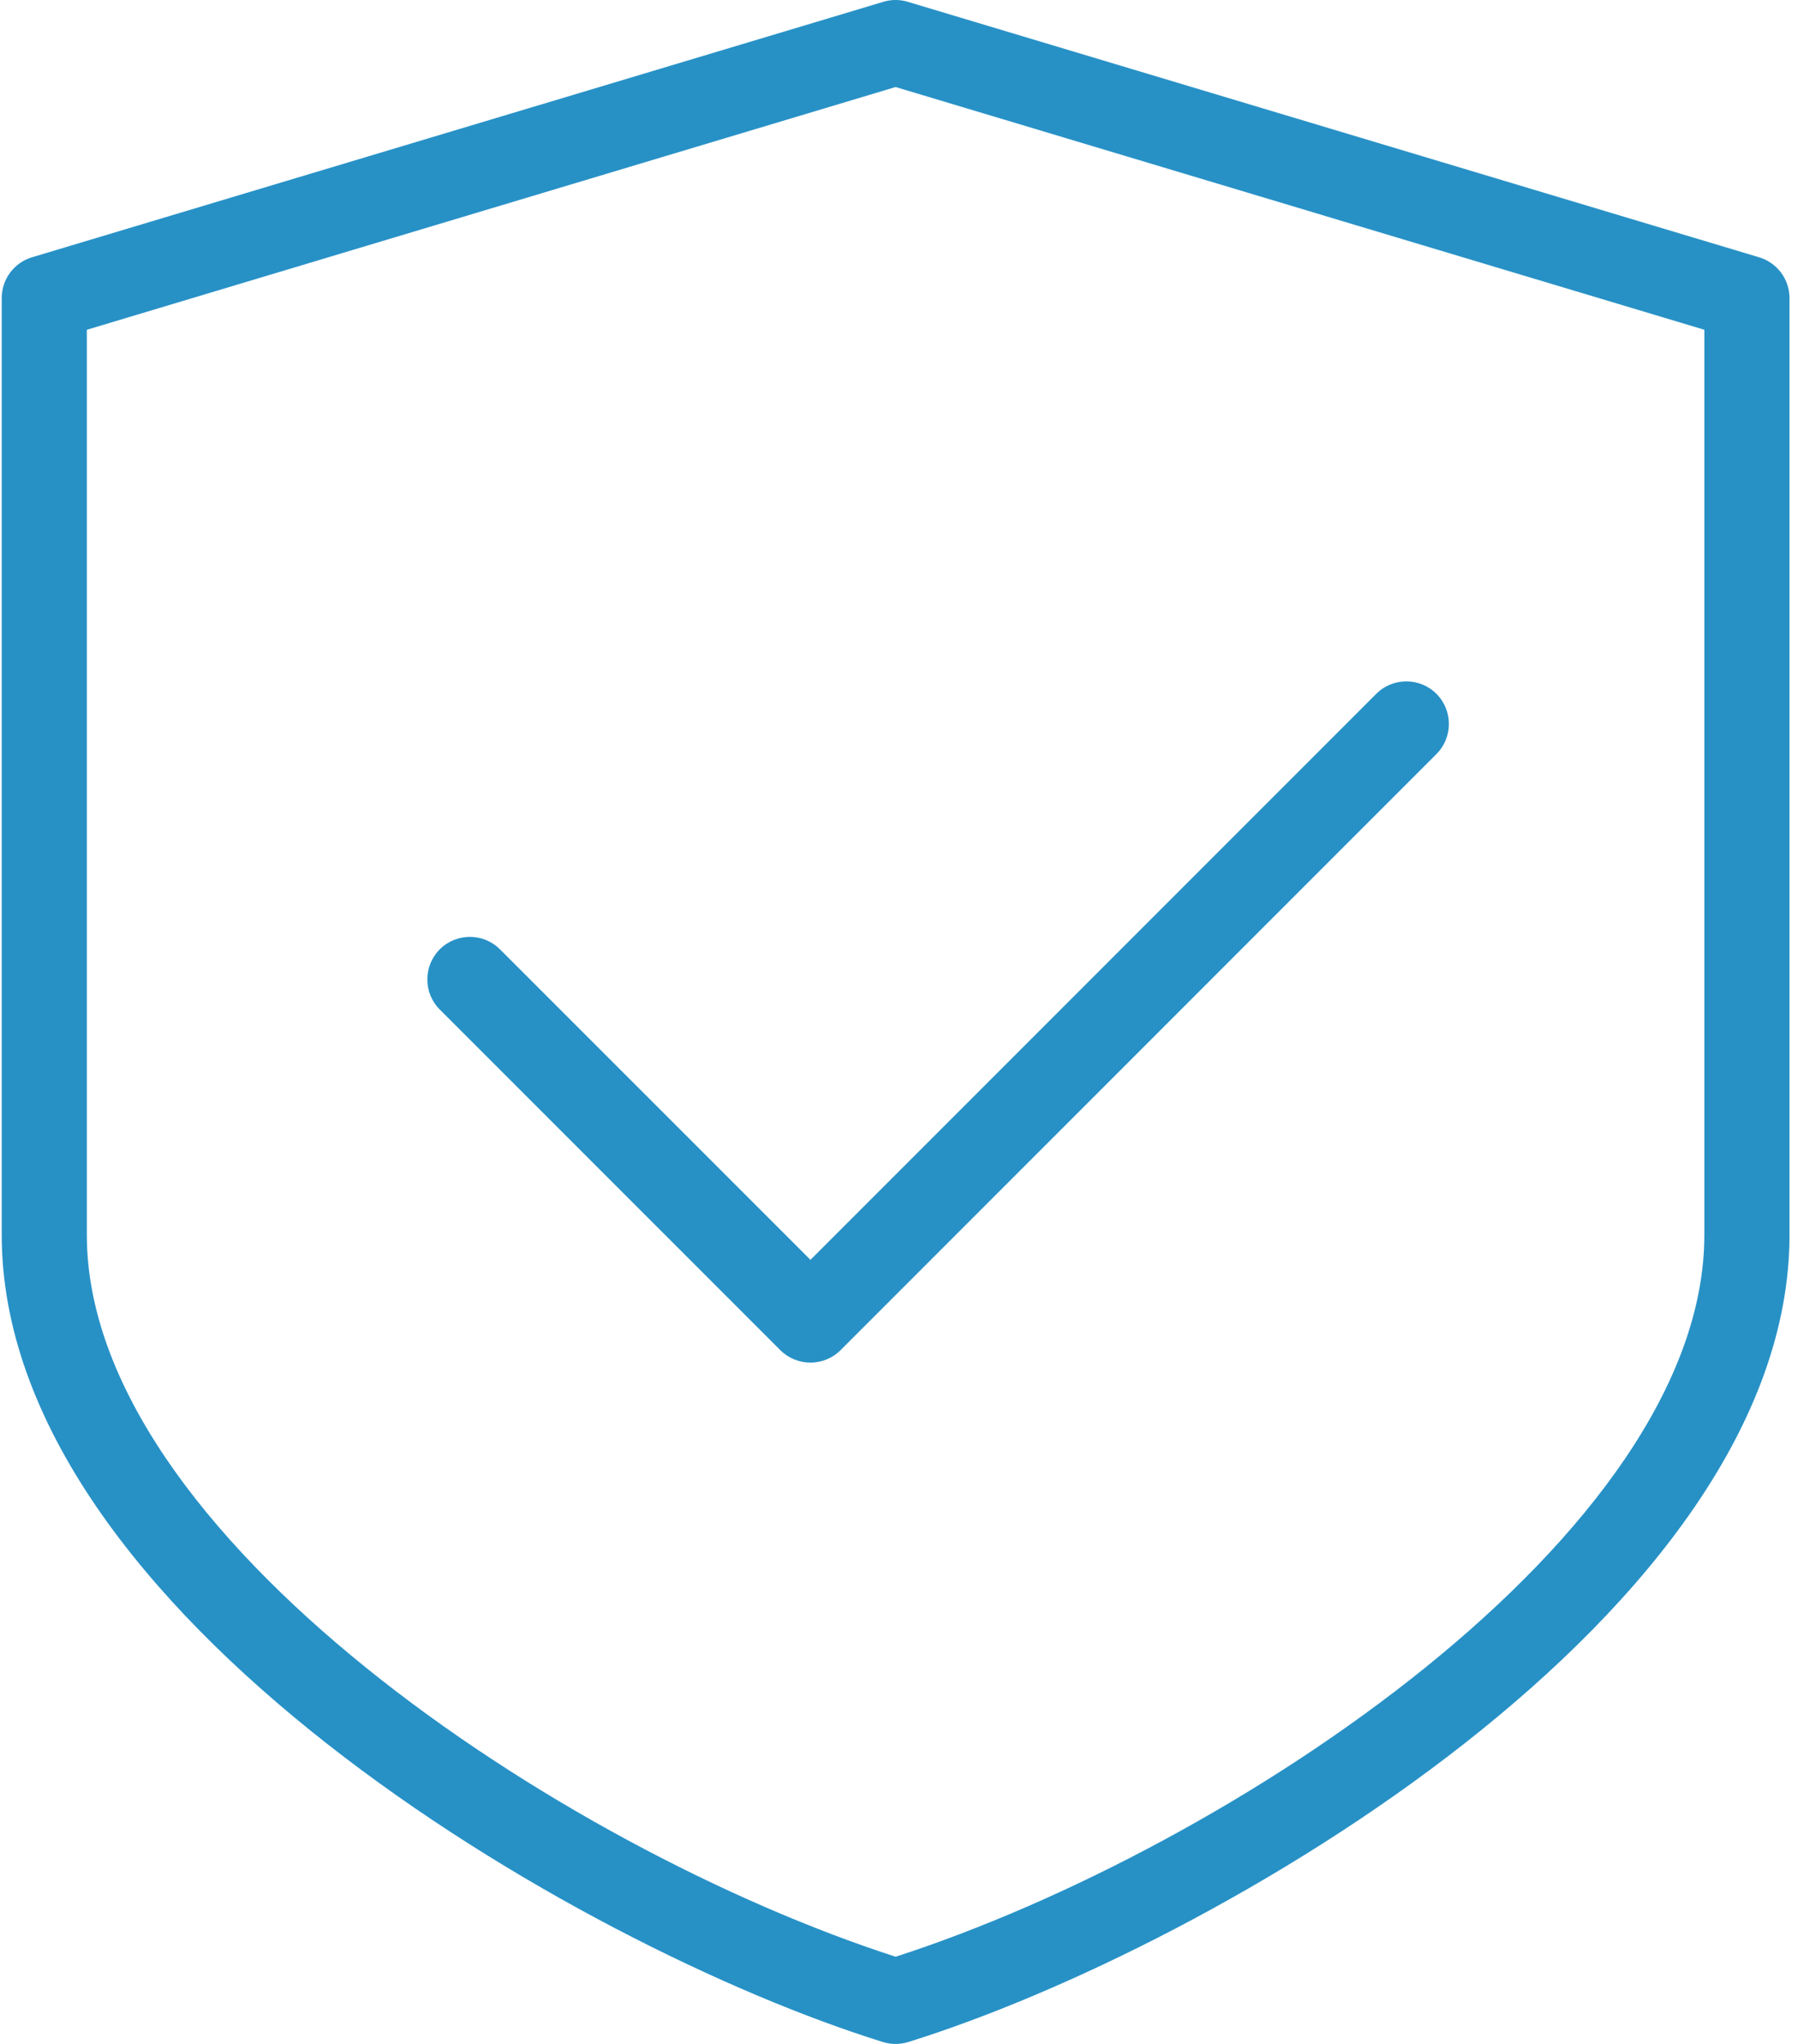
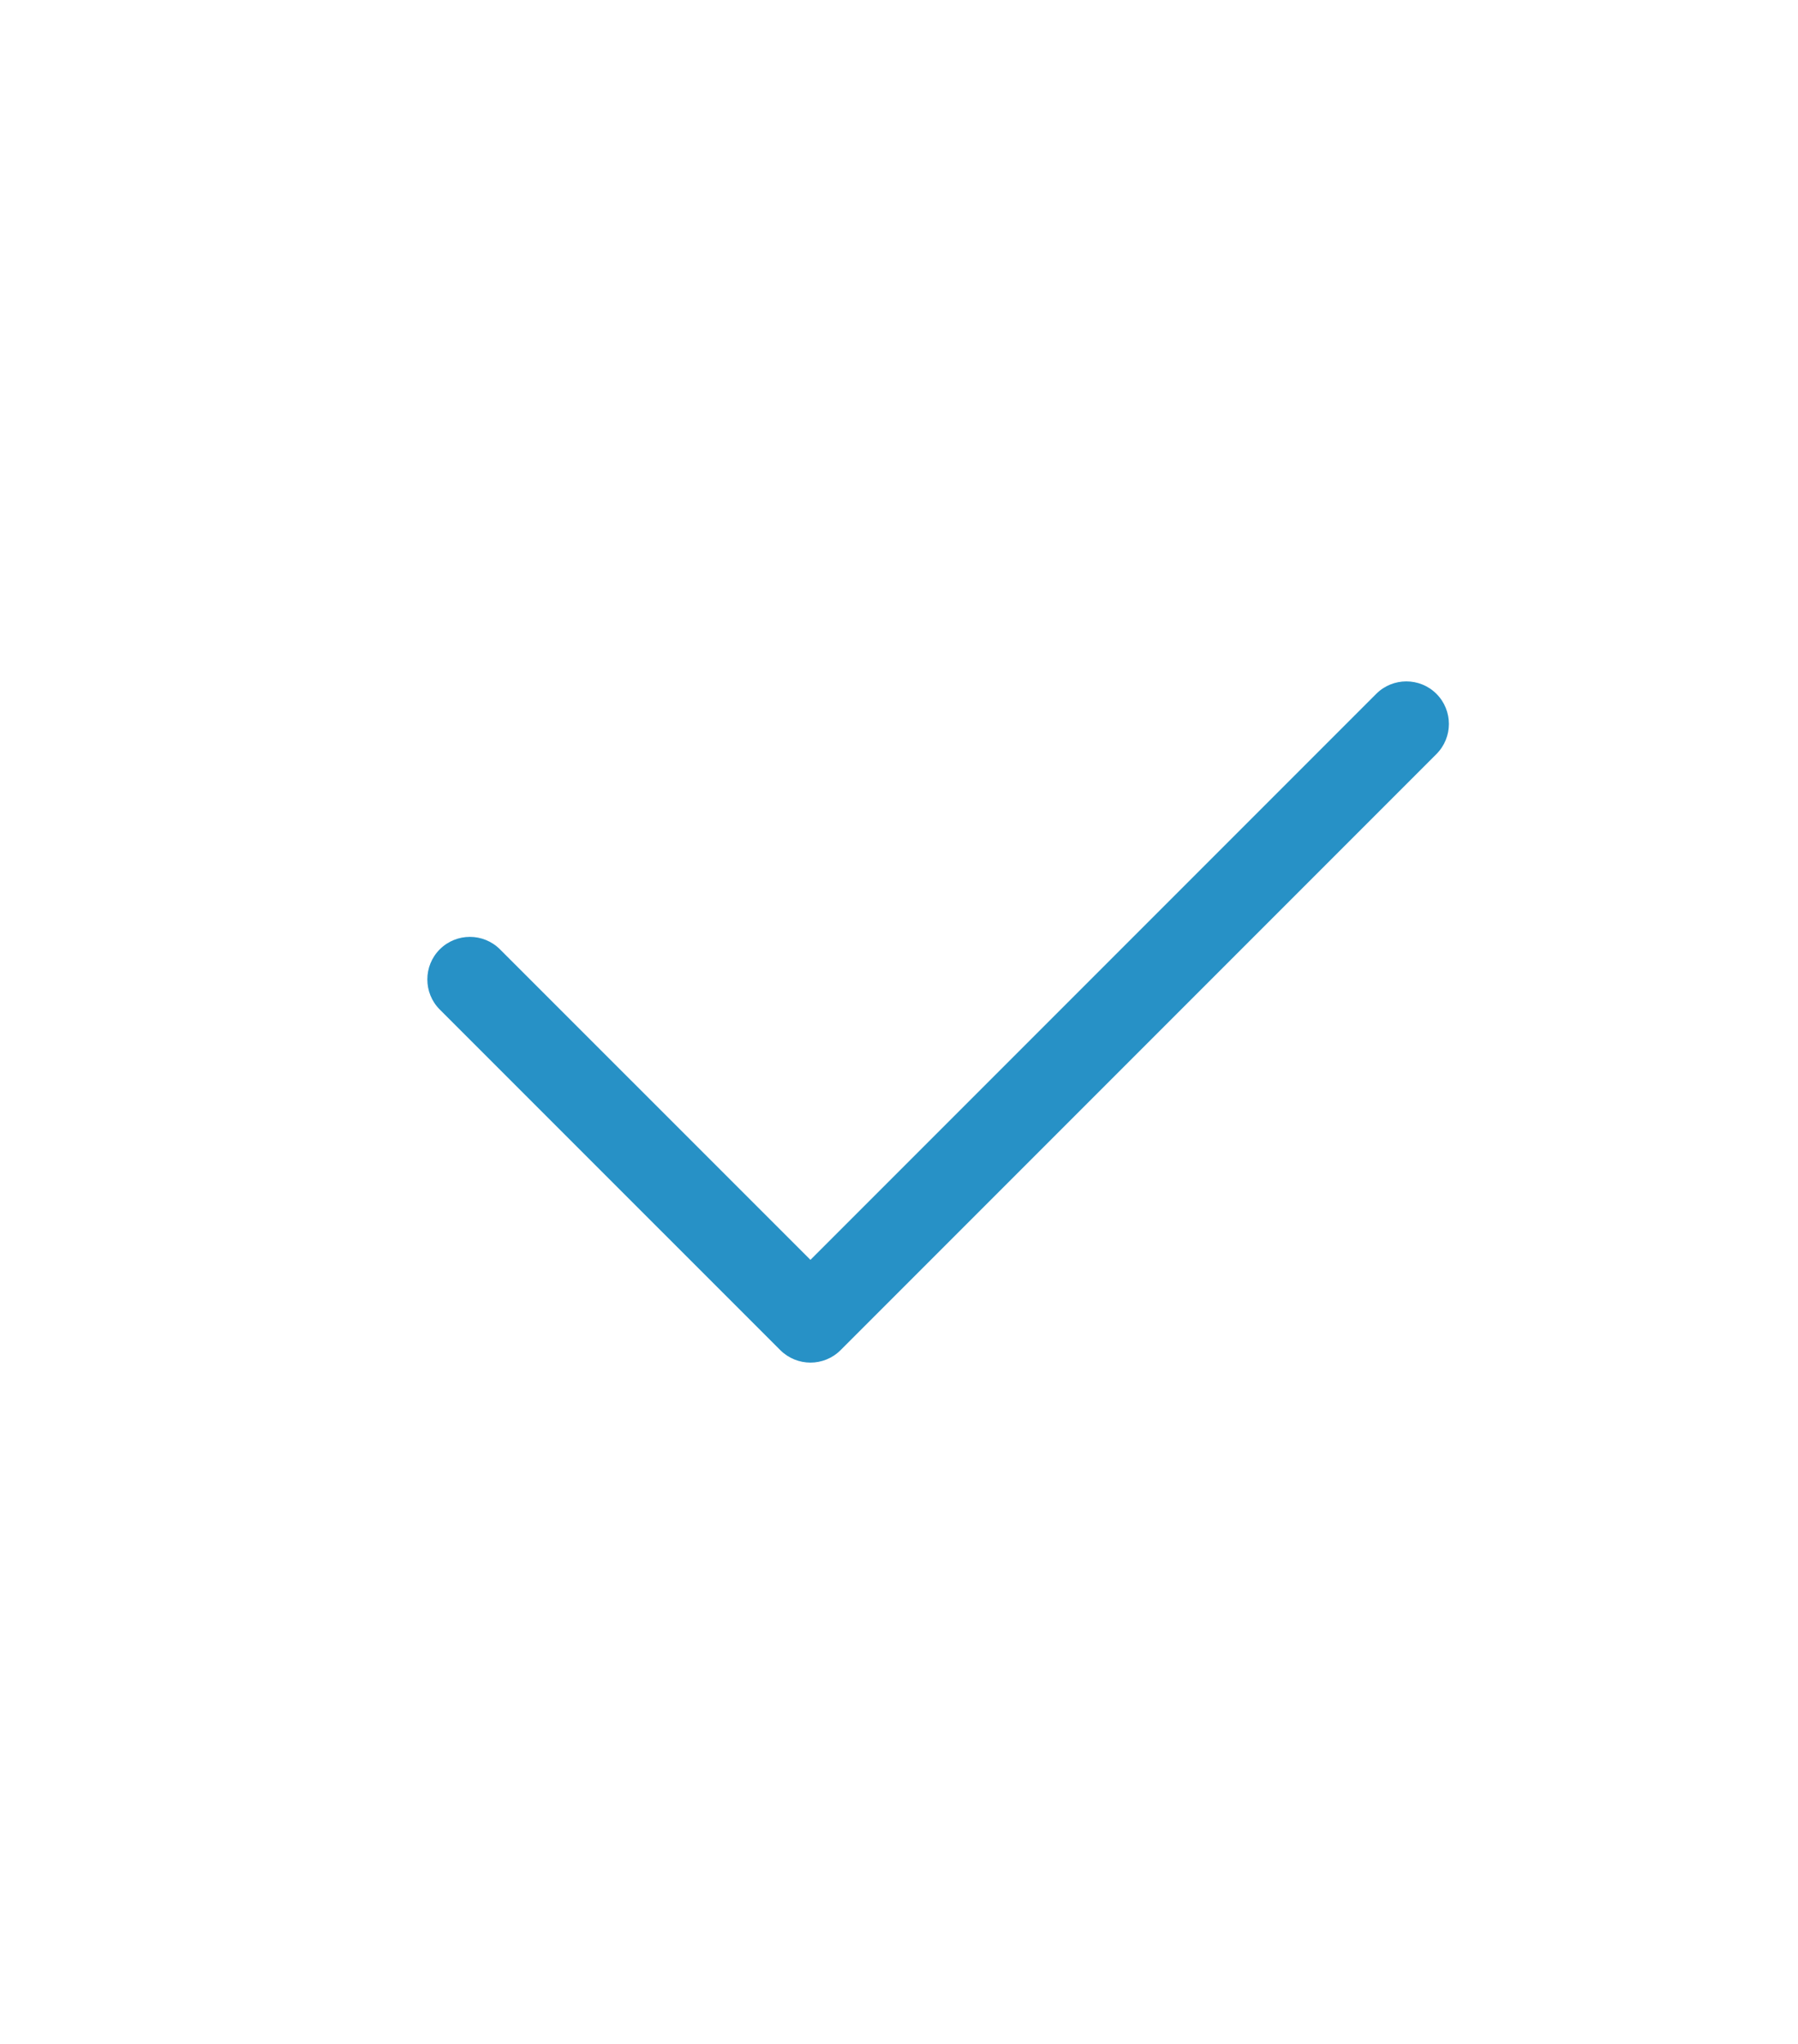
<svg xmlns="http://www.w3.org/2000/svg" width="44px" height="50px" viewBox="0 0 44 50" version="1.1">
  <title>firewall on</title>
  <desc>Created with Sketch.</desc>
  <defs />
  <g id="CS:-GO" stroke="none" stroke-width="1" fill="none" fill-rule="evenodd">
    <g id="CS-GO" transform="translate(-1005, -2799)" fill="#2791C6">
      <g id="firewall-on" transform="translate(1005, 2799)">
        <g id="Layer_1">
          <g id="Group">
            <path d="M19.833,33.333 C19.567,33.333 19.3,33.231 19.096,33.029 L10.762,24.696 C10.356,24.29 10.356,23.629 10.762,23.223 C11.169,22.817 11.829,22.817 12.235,23.223 L19.833,30.819 L33.679,16.973 C34.085,16.567 34.746,16.567 35.152,16.973 C35.558,17.379 35.558,18.04 35.152,18.446 L20.569,33.029 C20.367,33.231 20.1,33.333 19.833,33.333 L19.833,33.333 Z" id="Shape" />
-             <path d="M21.917,50 C21.812,50 21.708,49.985 21.608,49.954 C14.088,47.615 0.042,39.421 0.042,30.208 L0.042,7.292 C0.042,6.831 0.344,6.425 0.783,6.294 L21.617,0.044 C21.812,-0.015 22.019,-0.015 22.215,0.044 L43.048,6.294 C43.49,6.427 43.792,6.831 43.792,7.292 L43.792,30.208 C43.792,39.421 29.746,47.612 22.225,49.954 C22.125,49.985 22.021,50 21.917,50 L21.917,50 Z M2.125,8.067 L2.125,30.208 C2.125,37.523 13.715,45.215 21.917,47.867 C30.119,45.215 41.708,37.523 41.708,30.208 L41.708,8.067 L21.917,2.129 L2.125,8.067 L2.125,8.067 Z" id="Shape" />
          </g>
        </g>
      </g>
    </g>
  </g>
</svg>